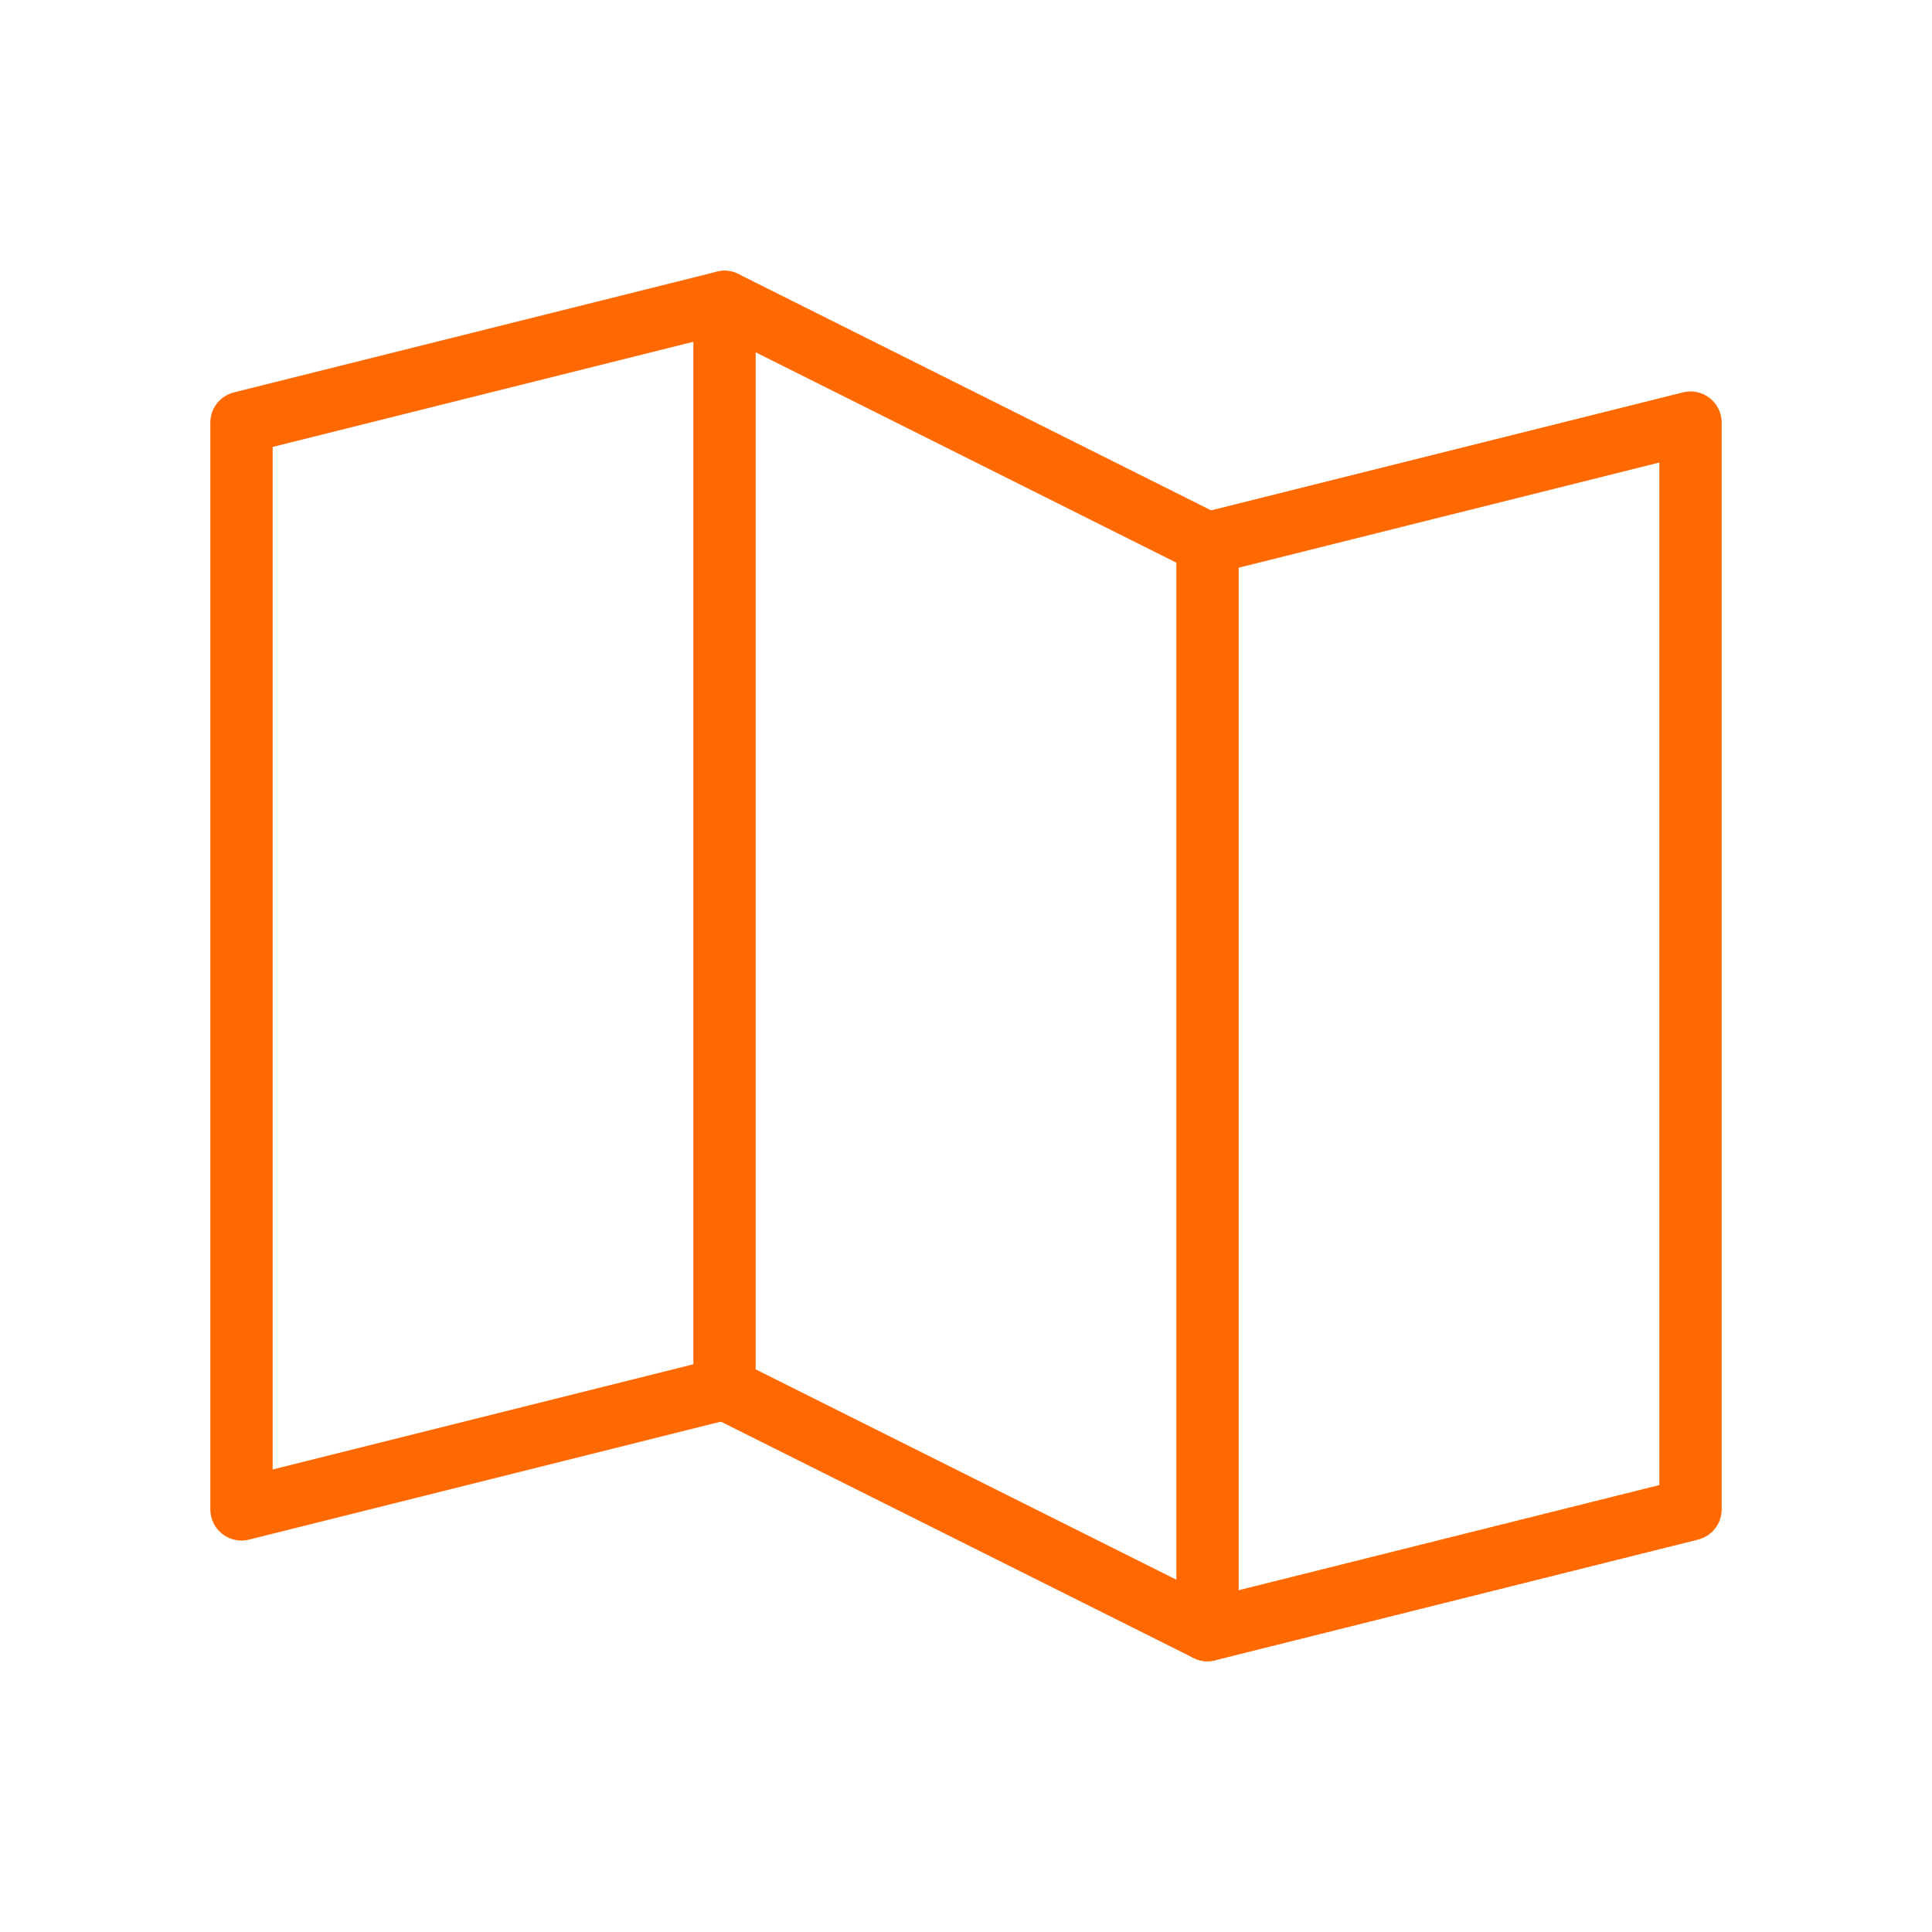
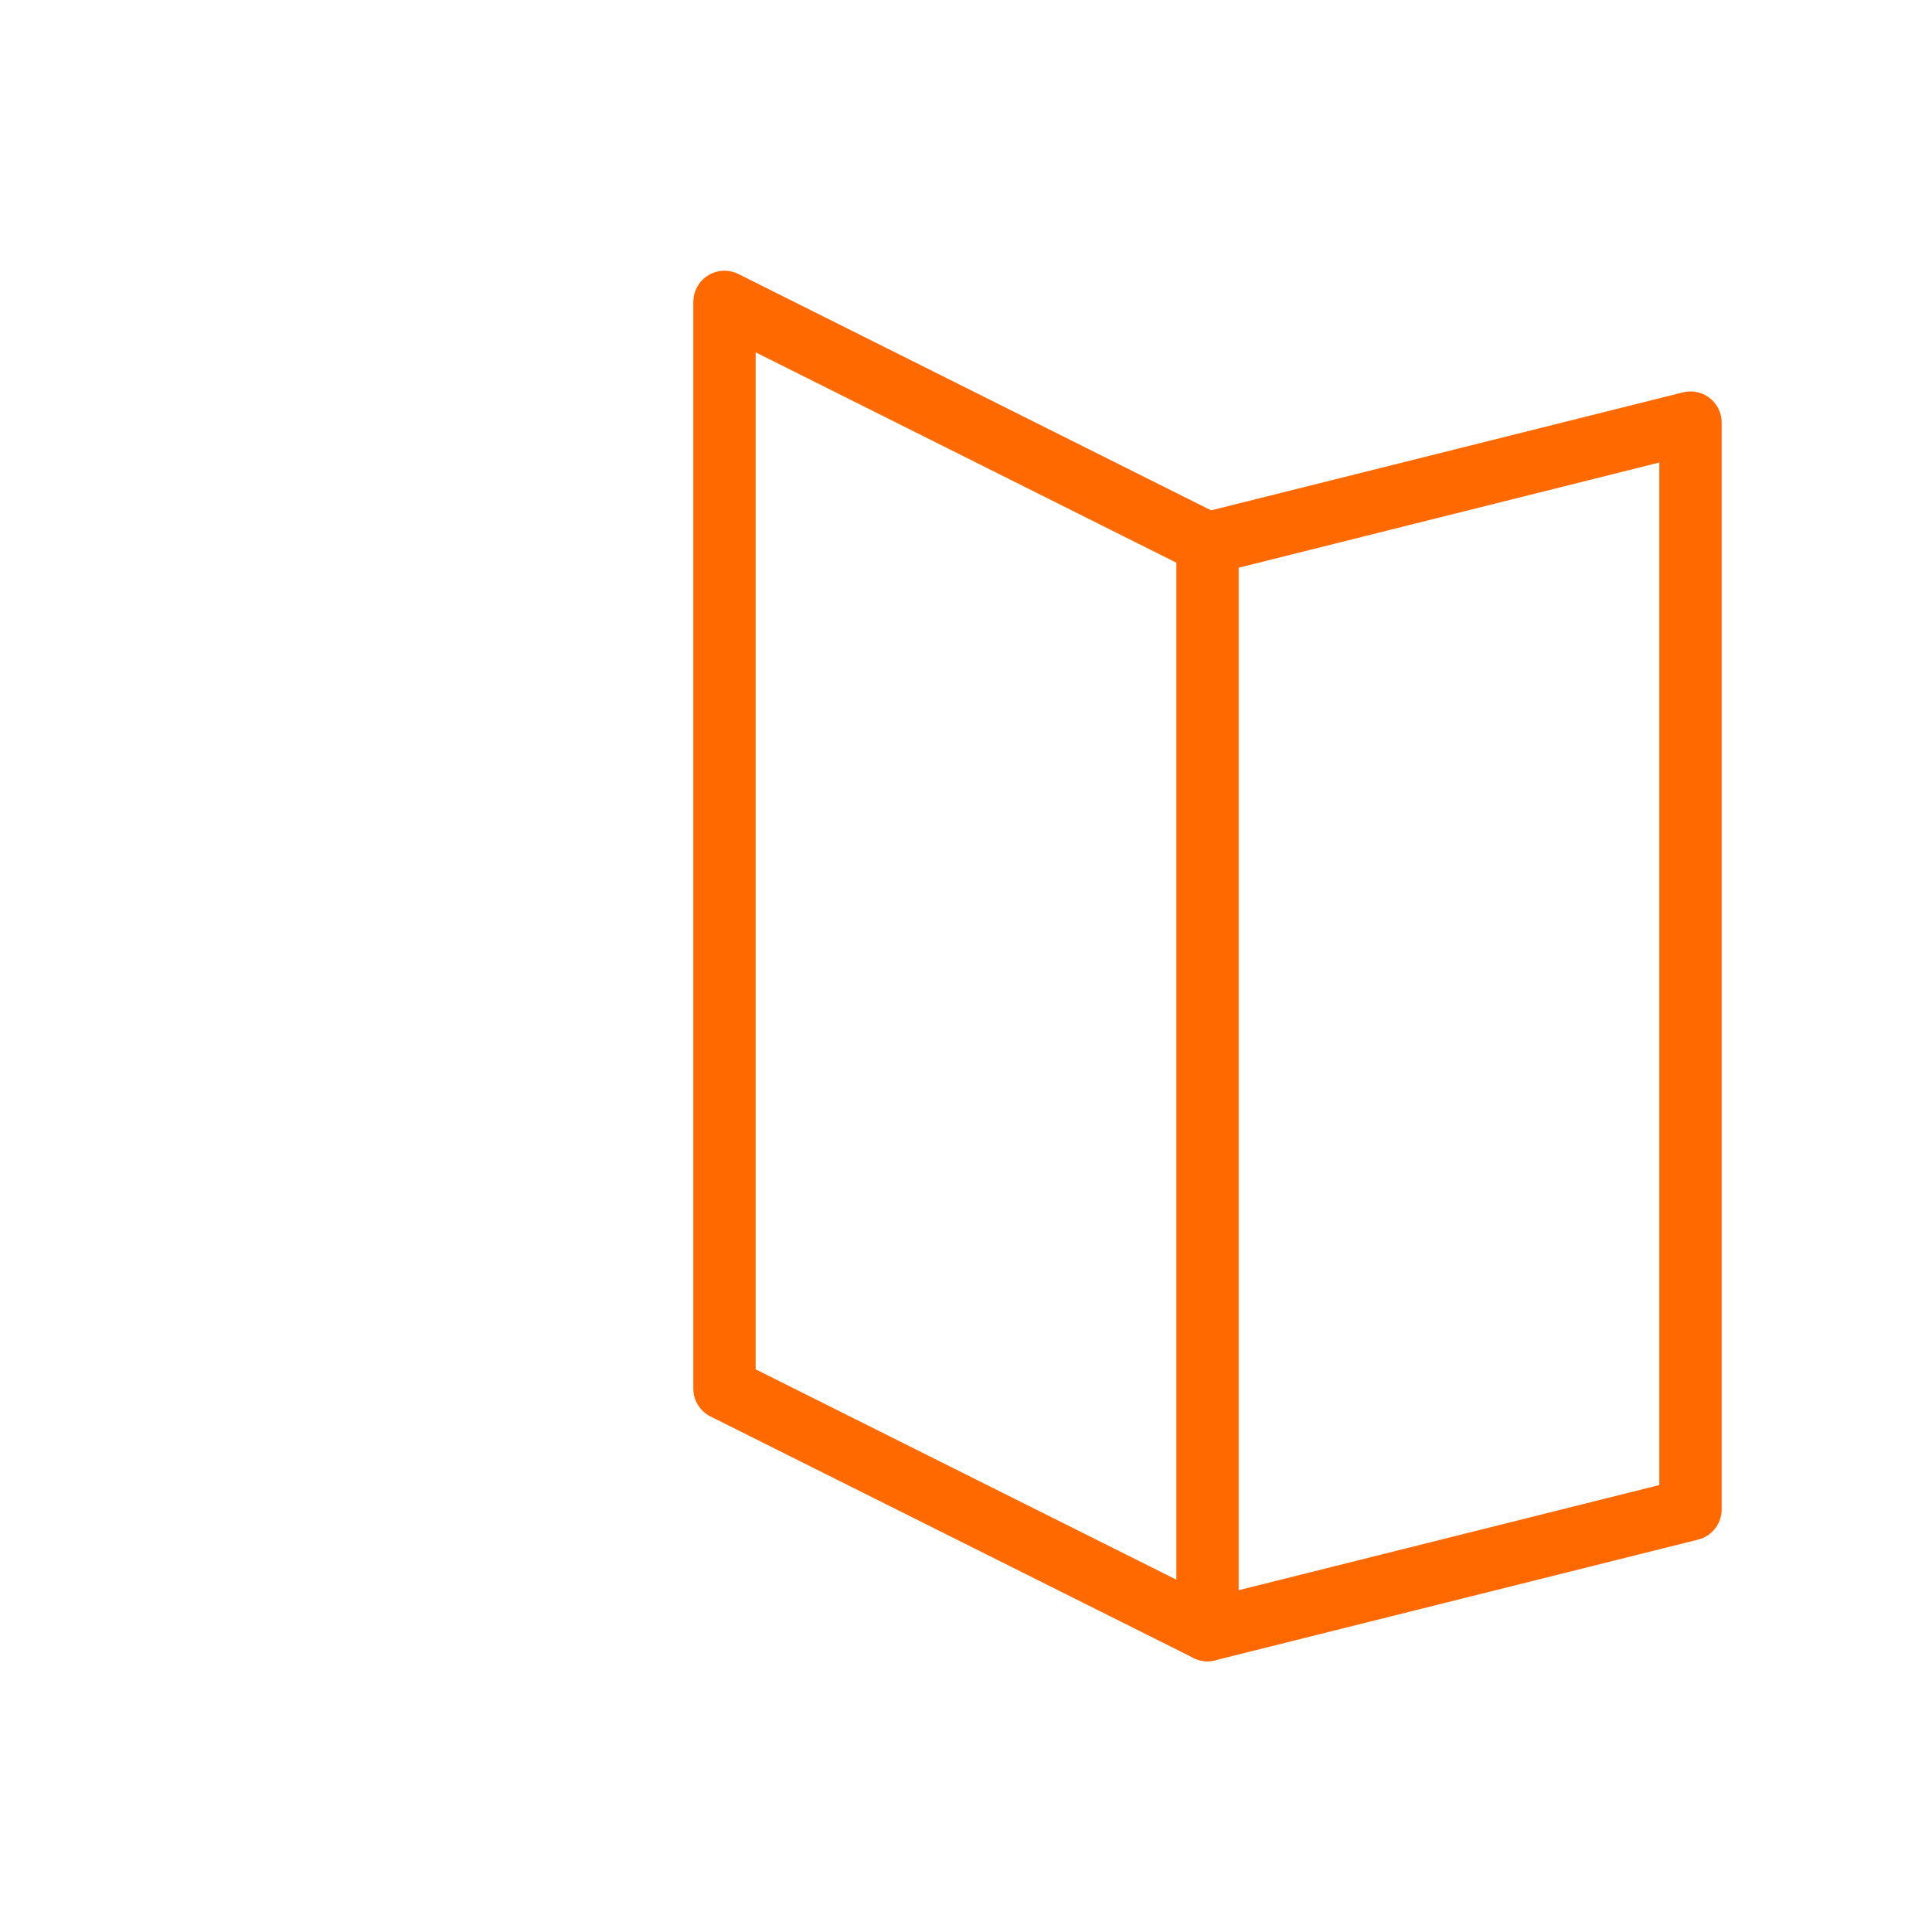
<svg xmlns="http://www.w3.org/2000/svg" width="62" height="62" viewBox="0 0 62 62" fill="none">
-   <path d="M23.25 44.562L7.75 48.438V13.562L23.25 9.688" stroke="#FF6900" stroke-width="2" stroke-linecap="round" stroke-linejoin="round" />
  <path d="M38.75 52.312L23.25 44.562V9.688L38.75 17.438V52.312Z" stroke="#FF6900" stroke-width="2" stroke-linecap="round" stroke-linejoin="round" />
  <path d="M38.75 17.438L54.25 13.562V48.438L38.75 52.312" stroke="#FF6900" stroke-width="2" stroke-linecap="round" stroke-linejoin="round" />
</svg>